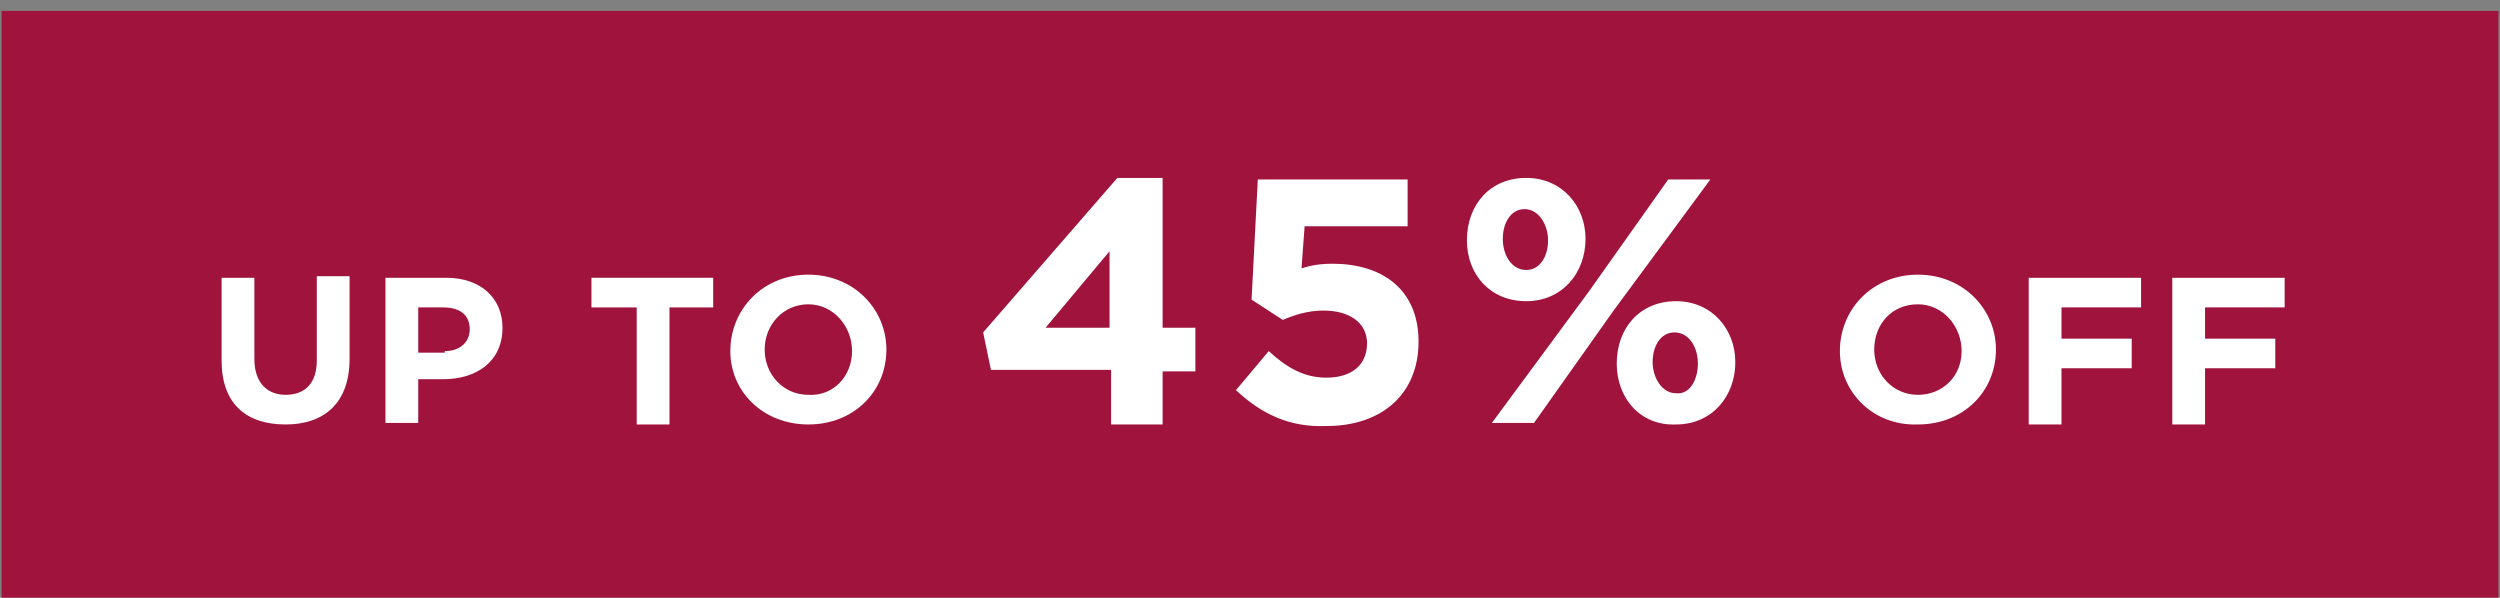
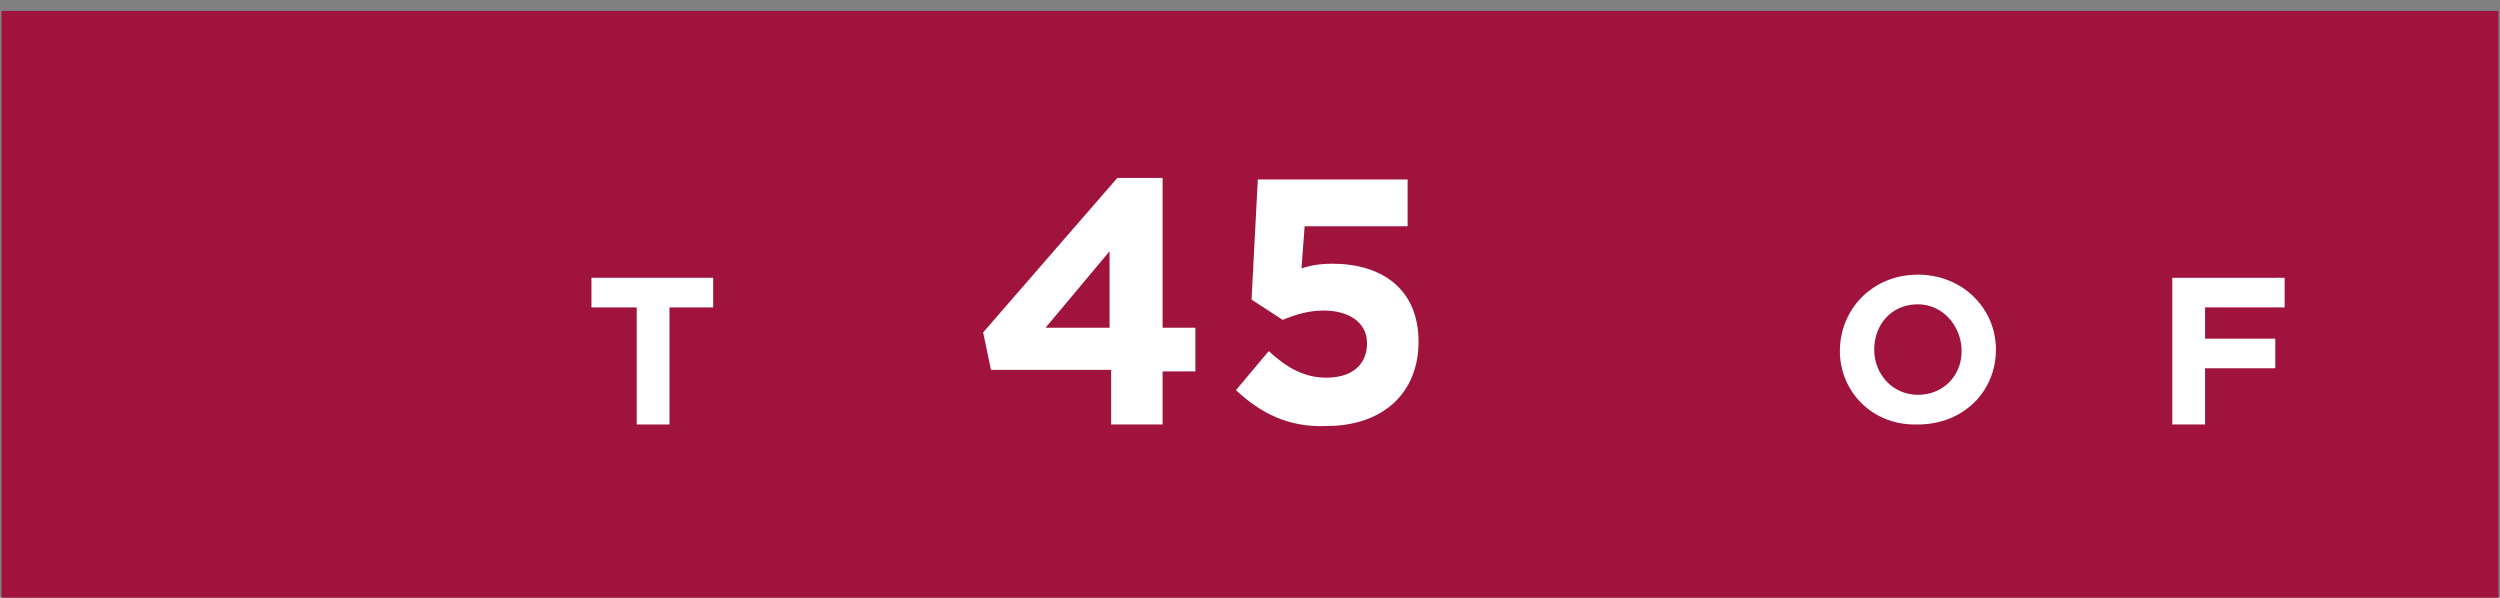
<svg xmlns="http://www.w3.org/2000/svg" version="1.1" id="Layer_1" x="0px" y="0px" viewBox="0 0 160.2 38.3" style="enable-background:new 0 0 160.2 38.3;" xml:space="preserve">
  <rect x="0" y="0" width="160.2" height="38.3" fill="#808080" stroke="none" />
  <style type="text/css">
	.st0{fill:#9F133D;}
	.st1{fill:#FFFFFF;}
</style>
  <polygon class="st0" points="0.1,0.7 0.1,38.7 160.1,38.7 160.1,0.7 0.1,0.7 " />
  <g>
-     <path class="st1" d="M14.2,23.1v-5.3h2.1V23c0,1.5,0.8,2.3,2,2.3c1.3,0,2-0.8,2-2.2v-5.4h2.1V23c0,2.8-1.6,4.2-4.1,4.2   S14.2,25.9,14.2,23.1z" />
-     <path class="st1" d="M24.8,17.8h3.8c2.2,0,3.6,1.3,3.6,3.2v0c0,2.2-1.7,3.3-3.8,3.3h-1.6v2.8h-2.1V17.8z M28.5,22.5   c1,0,1.6-0.6,1.6-1.4v0c0-0.9-0.6-1.4-1.7-1.4h-1.6v2.9H28.5z" />
-   </g>
+     </g>
  <g>
    <path class="st1" d="M40.7,19.7h-2.8v-1.9h7.8v1.9h-2.8v7.5h-2.1V19.7z" />
-     <path class="st1" d="M46.8,22.5L46.8,22.5c0-2.7,2.1-4.9,5-4.9s5,2.2,5,4.8v0c0,2.7-2.1,4.8-5,4.8S46.8,25.1,46.8,22.5z M54.6,22.5   L54.6,22.5c0-1.6-1.2-3-2.8-3S49,20.8,49,22.4v0c0,1.6,1.2,2.9,2.8,2.9C53.4,25.4,54.6,24.1,54.6,22.5z" />
  </g>
  <g>
    <path class="st1" d="M71.1,23.7h-7.6L63,21.3l8.6-9.9h2.9V21h2.1v2.8h-2.1v3.4h-3.3V23.7z M71.1,21v-4.9L67,21H71.1z" />
    <path class="st1" d="M79.2,25l2.1-2.5c1.2,1.1,2.3,1.7,3.7,1.7c1.6,0,2.6-0.8,2.6-2.2v0c0-1.3-1.1-2.1-2.8-2.1   c-1,0-1.9,0.3-2.6,0.6l-2-1.3l0.4-7.7h9.6v3h-6.6l-0.2,2.7c0.6-0.2,1.2-0.3,2-0.3c3,0,5.5,1.5,5.5,5v0c0,3.3-2.3,5.4-5.9,5.4   C82.6,27.4,80.8,26.5,79.2,25z" />
-     <path class="st1" d="M94,15.4L94,15.4c0-2.3,1.5-4,3.8-4c2.3,0,3.8,1.8,3.8,3.9v0c0,2.2-1.5,4-3.8,4C95.5,19.3,94,17.6,94,15.4z    M106.9,11.5h2.7l-6.2,8.4l-5.1,7.2h-2.7l6.2-8.4L106.9,11.5z M96.3,15.3L96.3,15.3c0,1.1,0.6,2,1.5,2c0.9,0,1.4-0.9,1.4-1.9v0   c0-1-0.6-2-1.5-2C96.8,13.4,96.3,14.3,96.3,15.3z M103.6,23.3L103.6,23.3c0-2.3,1.5-4,3.8-4c2.3,0,3.8,1.8,3.8,3.9v0   c0,2.2-1.5,4-3.8,4C105.1,27.3,103.6,25.5,103.6,23.3z M108.8,23.3L108.8,23.3c0-1.1-0.6-2-1.5-2c-0.9,0-1.4,0.9-1.4,1.9v0   c0,1,0.6,2,1.5,2C108.3,25.3,108.8,24.3,108.8,23.3z" />
  </g>
  <g>
    <path class="st1" d="M117.9,22.5L117.9,22.5c0-2.7,2.1-4.9,5-4.9c2.9,0,5,2.2,5,4.8v0c0,2.7-2.1,4.8-5,4.8   C120,27.3,117.9,25.1,117.9,22.5z M125.7,22.5L125.7,22.5c0-1.6-1.2-3-2.8-3c-1.7,0-2.8,1.3-2.8,2.9v0c0,1.6,1.2,2.9,2.8,2.9   S125.7,24.1,125.7,22.5z" />
-     <path class="st1" d="M130.1,17.8h7.1v1.9h-5.1v2h4.5v1.9h-4.5v3.6h-2.1V17.8z" />
    <path class="st1" d="M139.3,17.8h7.1v1.9h-5.1v2h4.5v1.9h-4.5v3.6h-2.1V17.8z" />
  </g>
</svg>